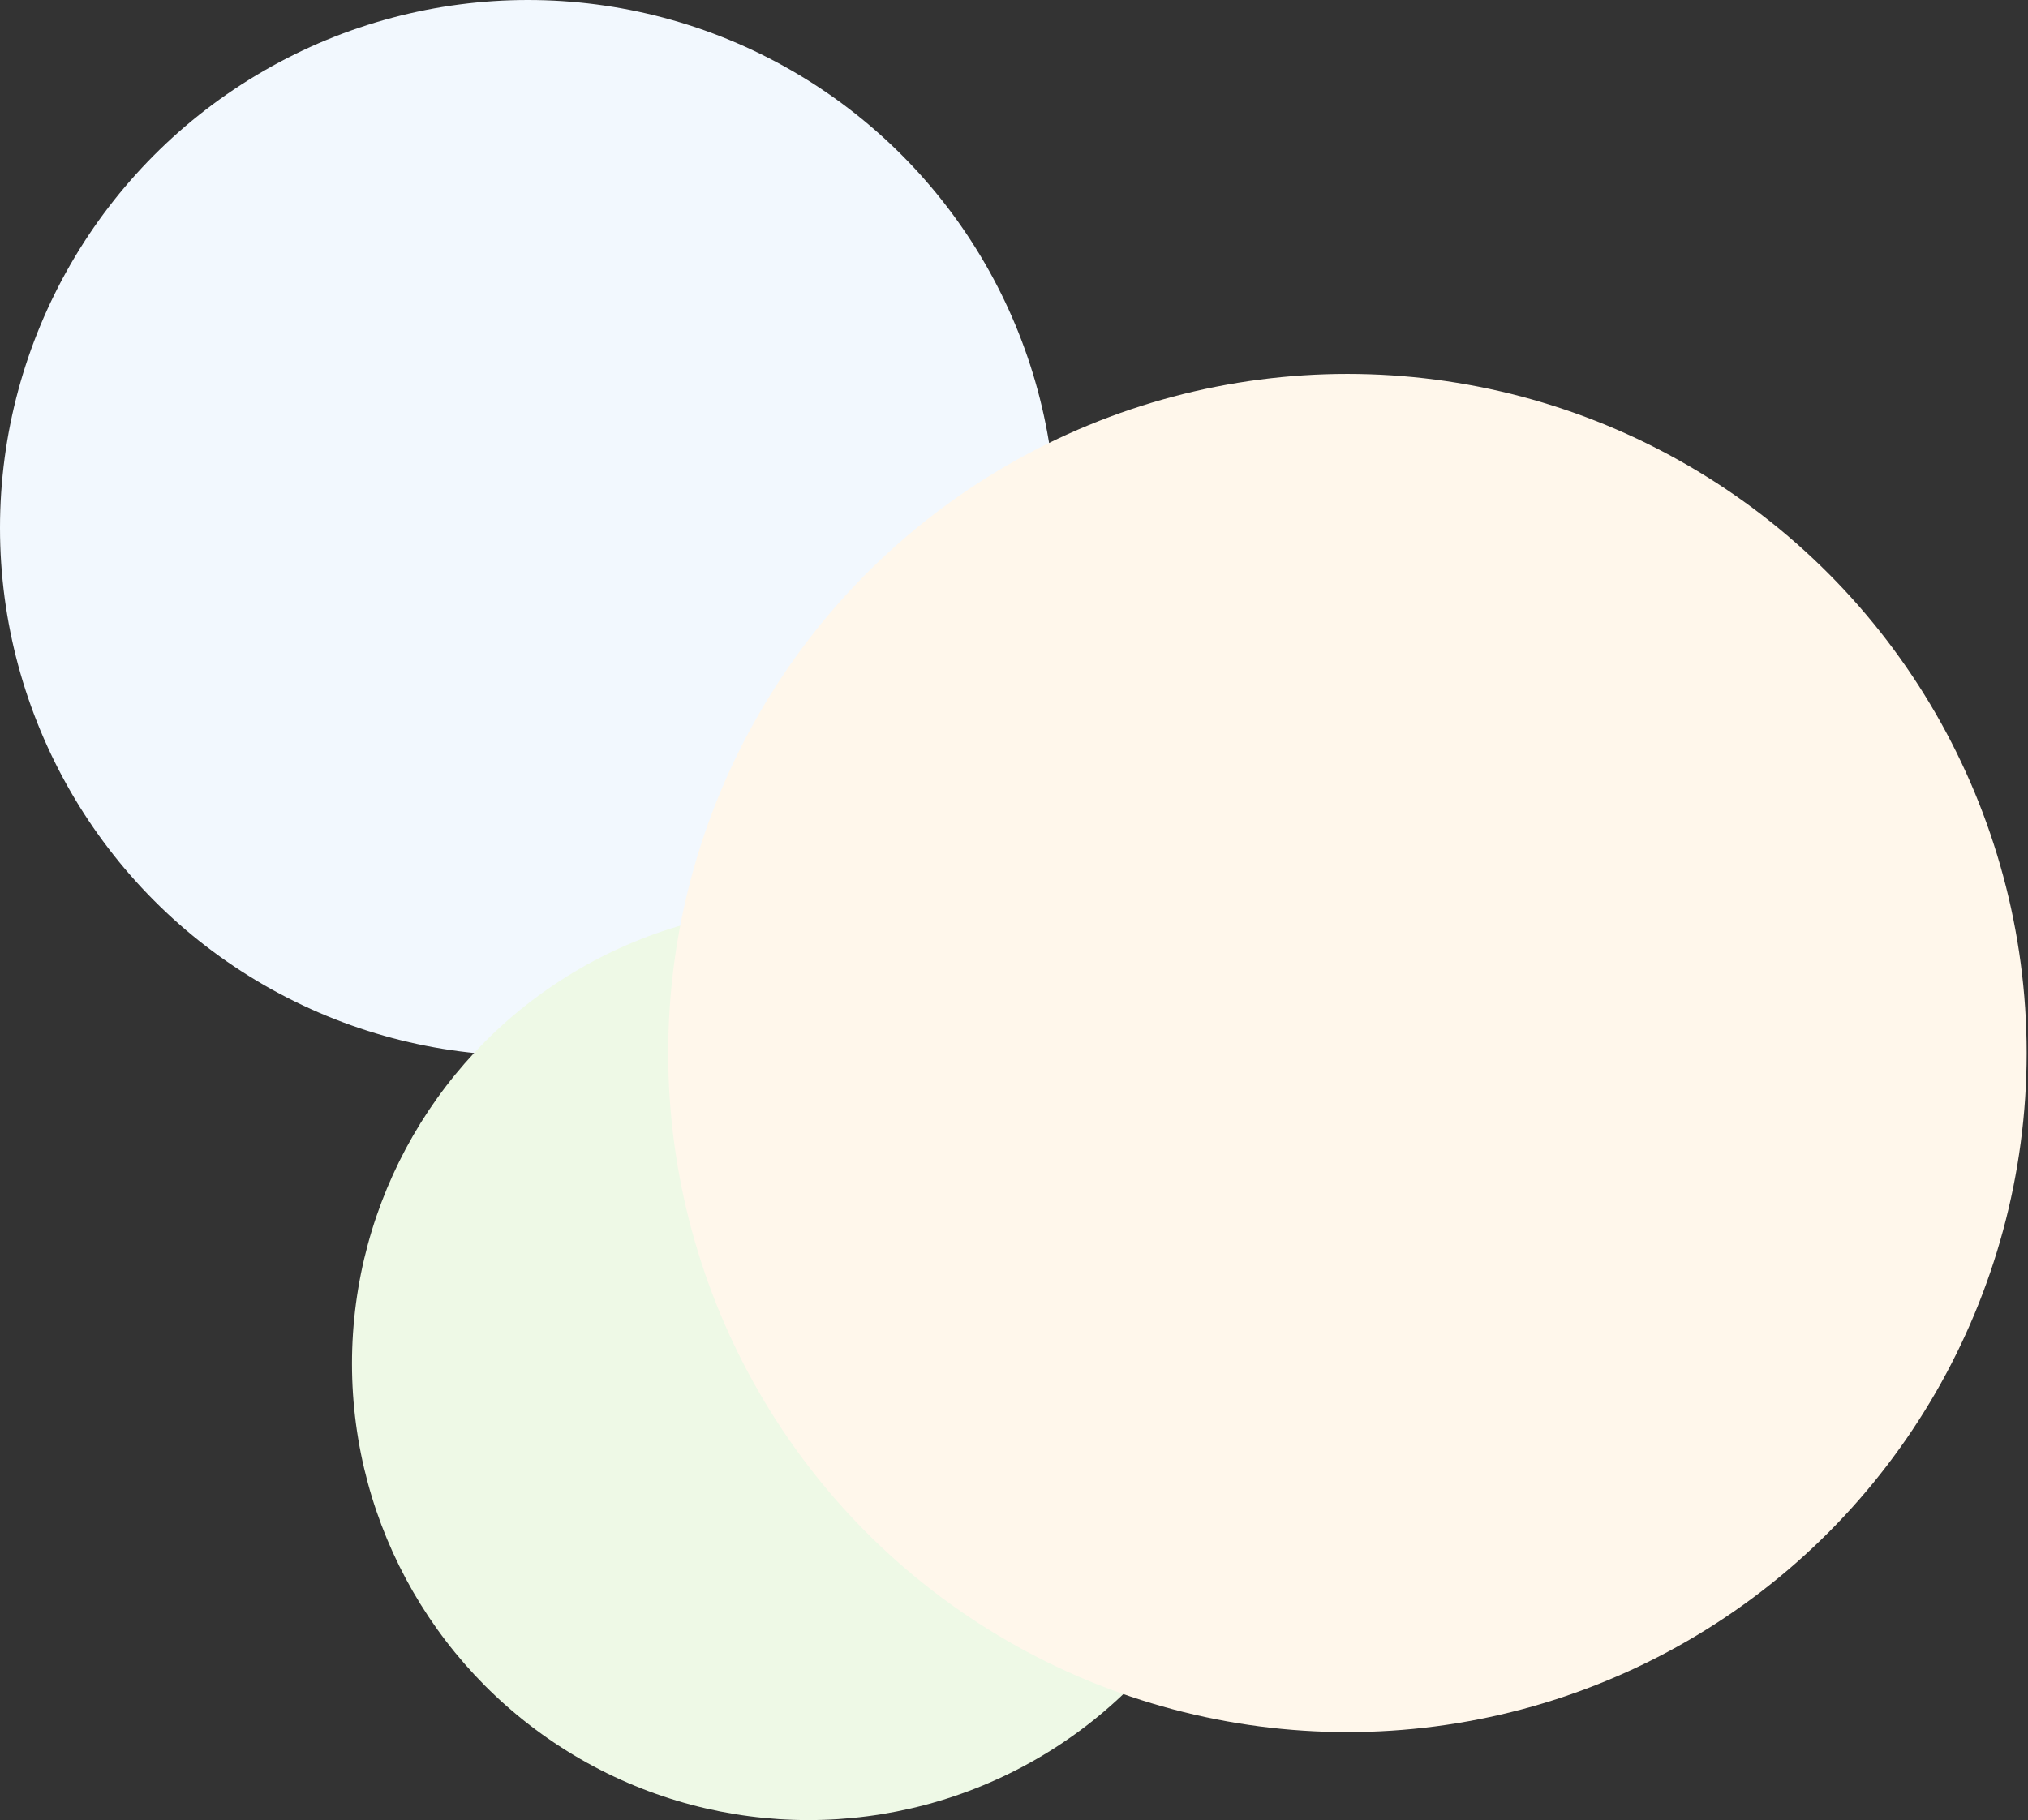
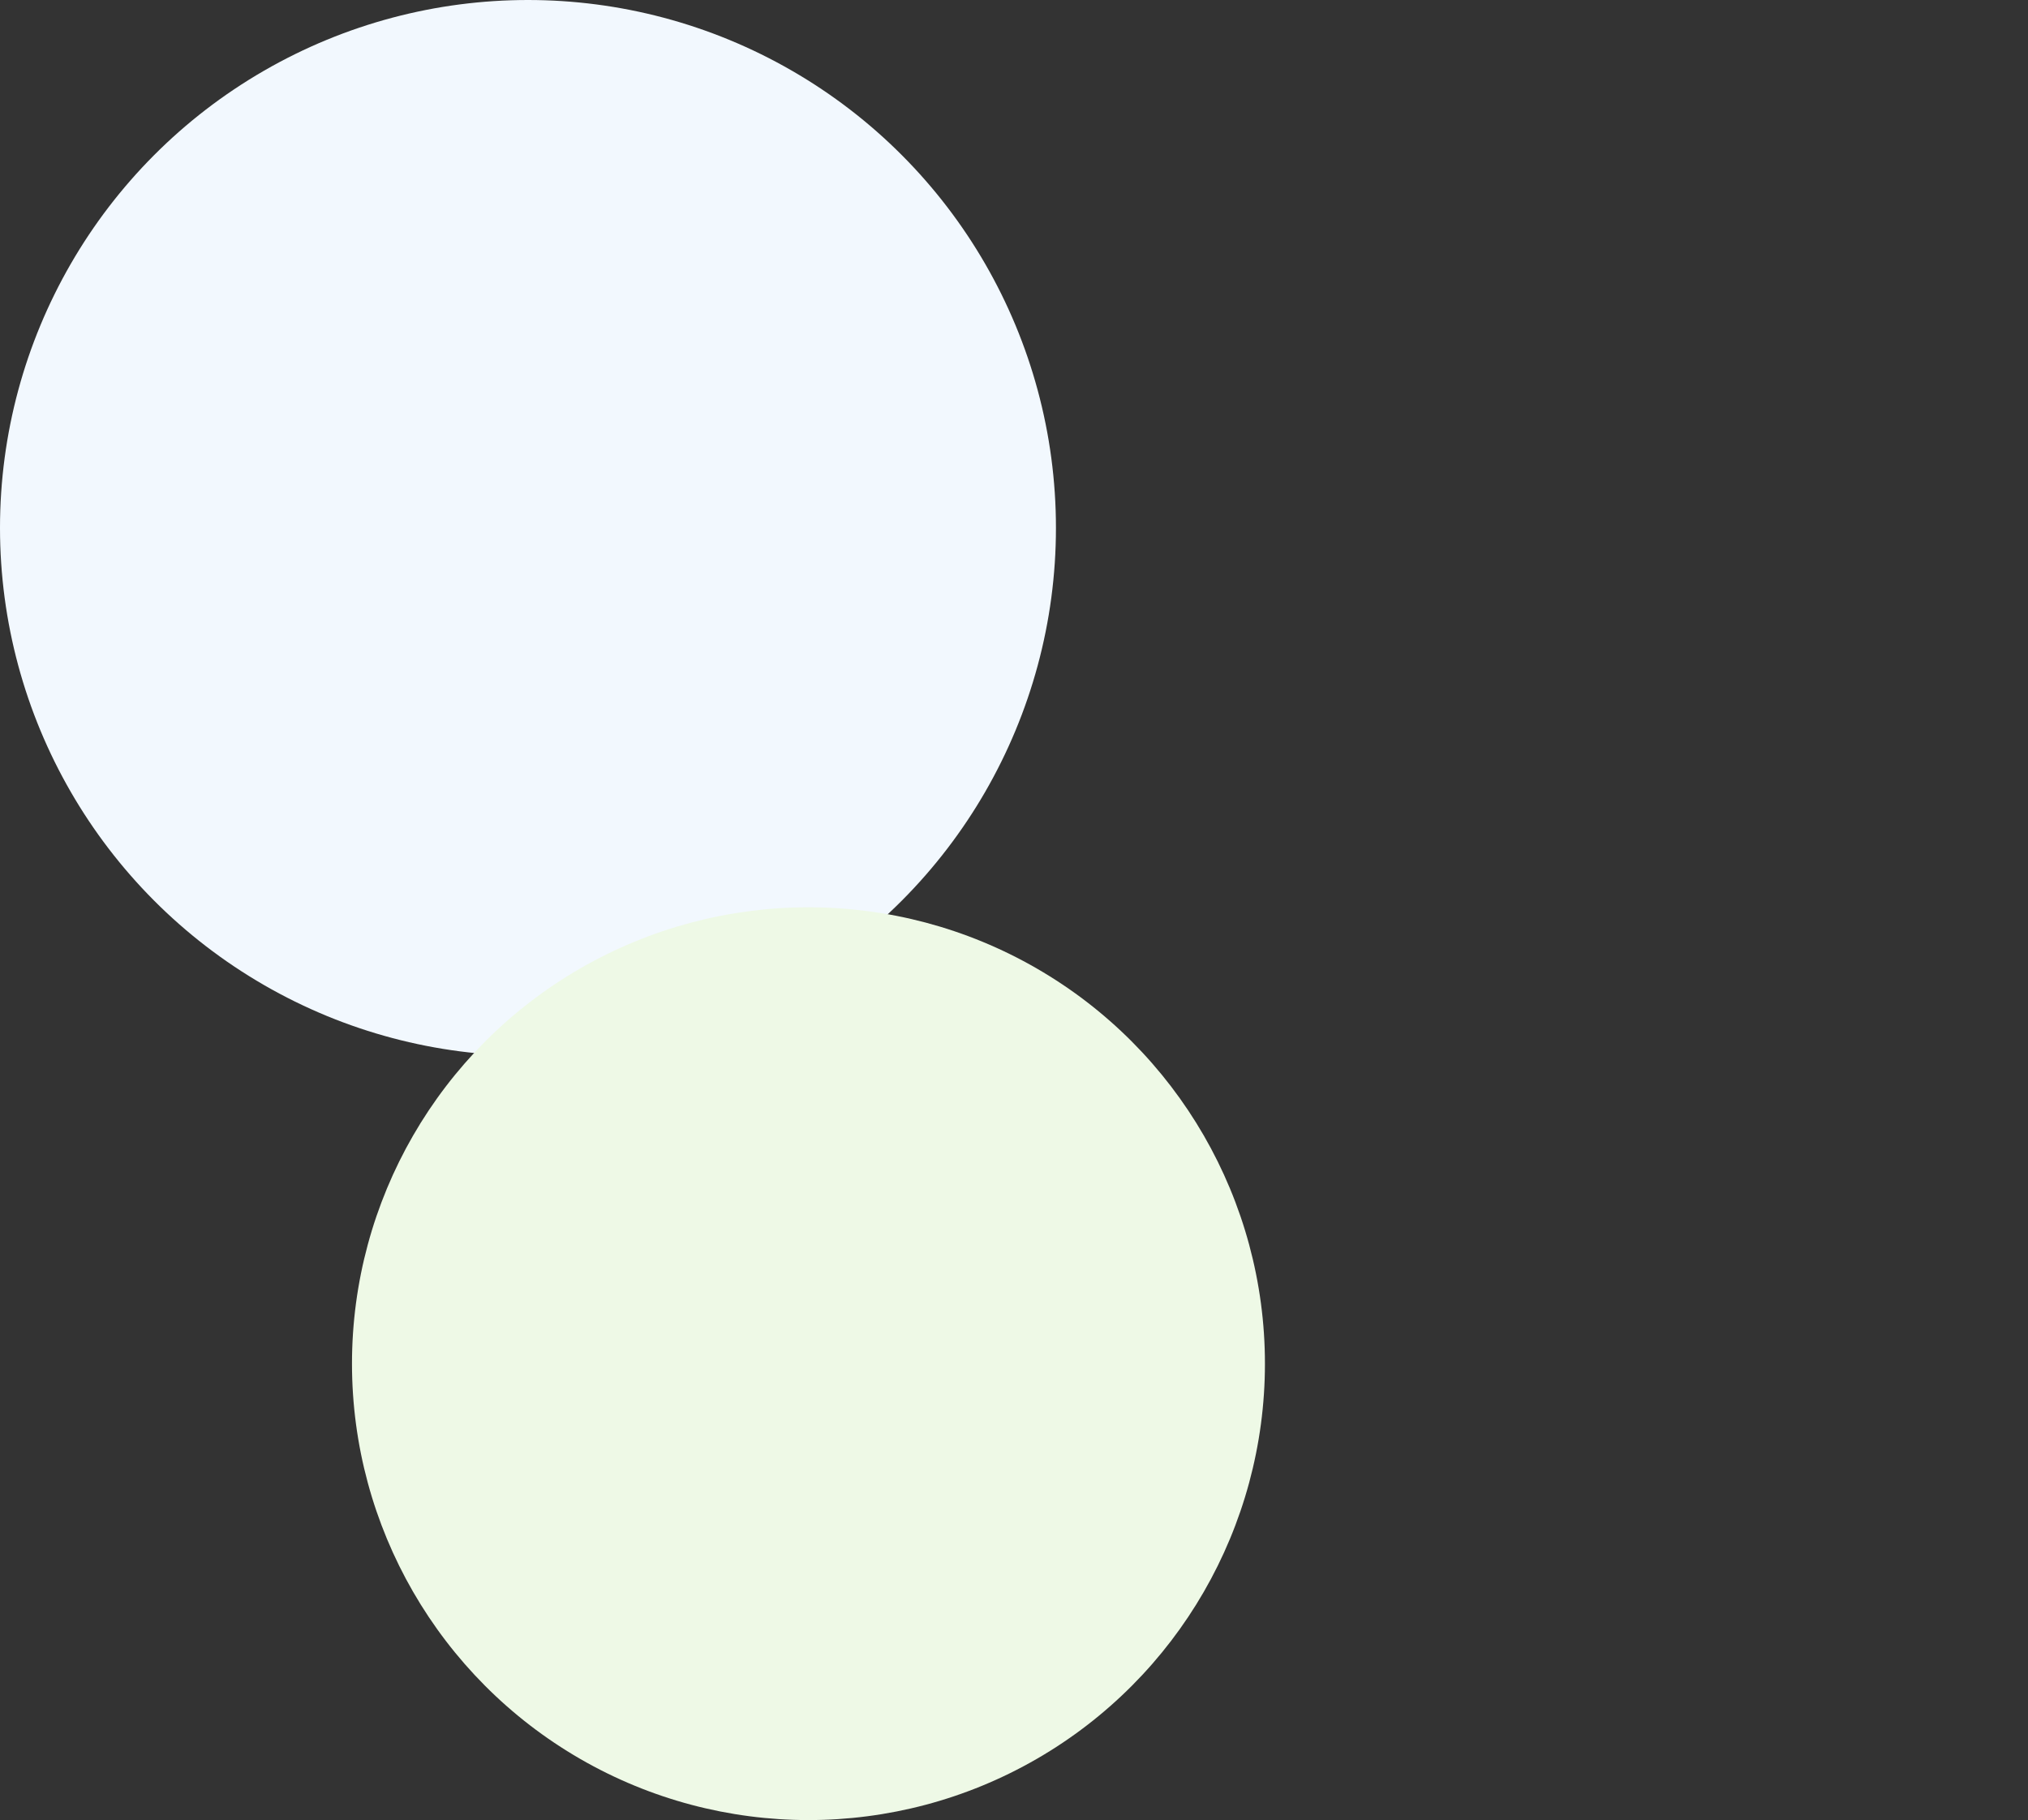
<svg xmlns="http://www.w3.org/2000/svg" width="254" height="228" viewBox="0 0 254 228" fill="none">
  <rect x="0" y="0" width="254" height="228" fill="#333333" stroke="none" />
  <g id="image bg 2">
    <circle id="Ellipse 317" cx="66.127" cy="66.127" r="66.127" fill="#F2F8FE" />
    <circle id="Ellipse 319" cx="101.257" cy="170.828" r="57.172" fill="#EEF9E6" />
-     <circle id="Ellipse 313" cx="168.761" cy="131.909" r="85.07" fill="#FFF7EB" />
  </g>
</svg>